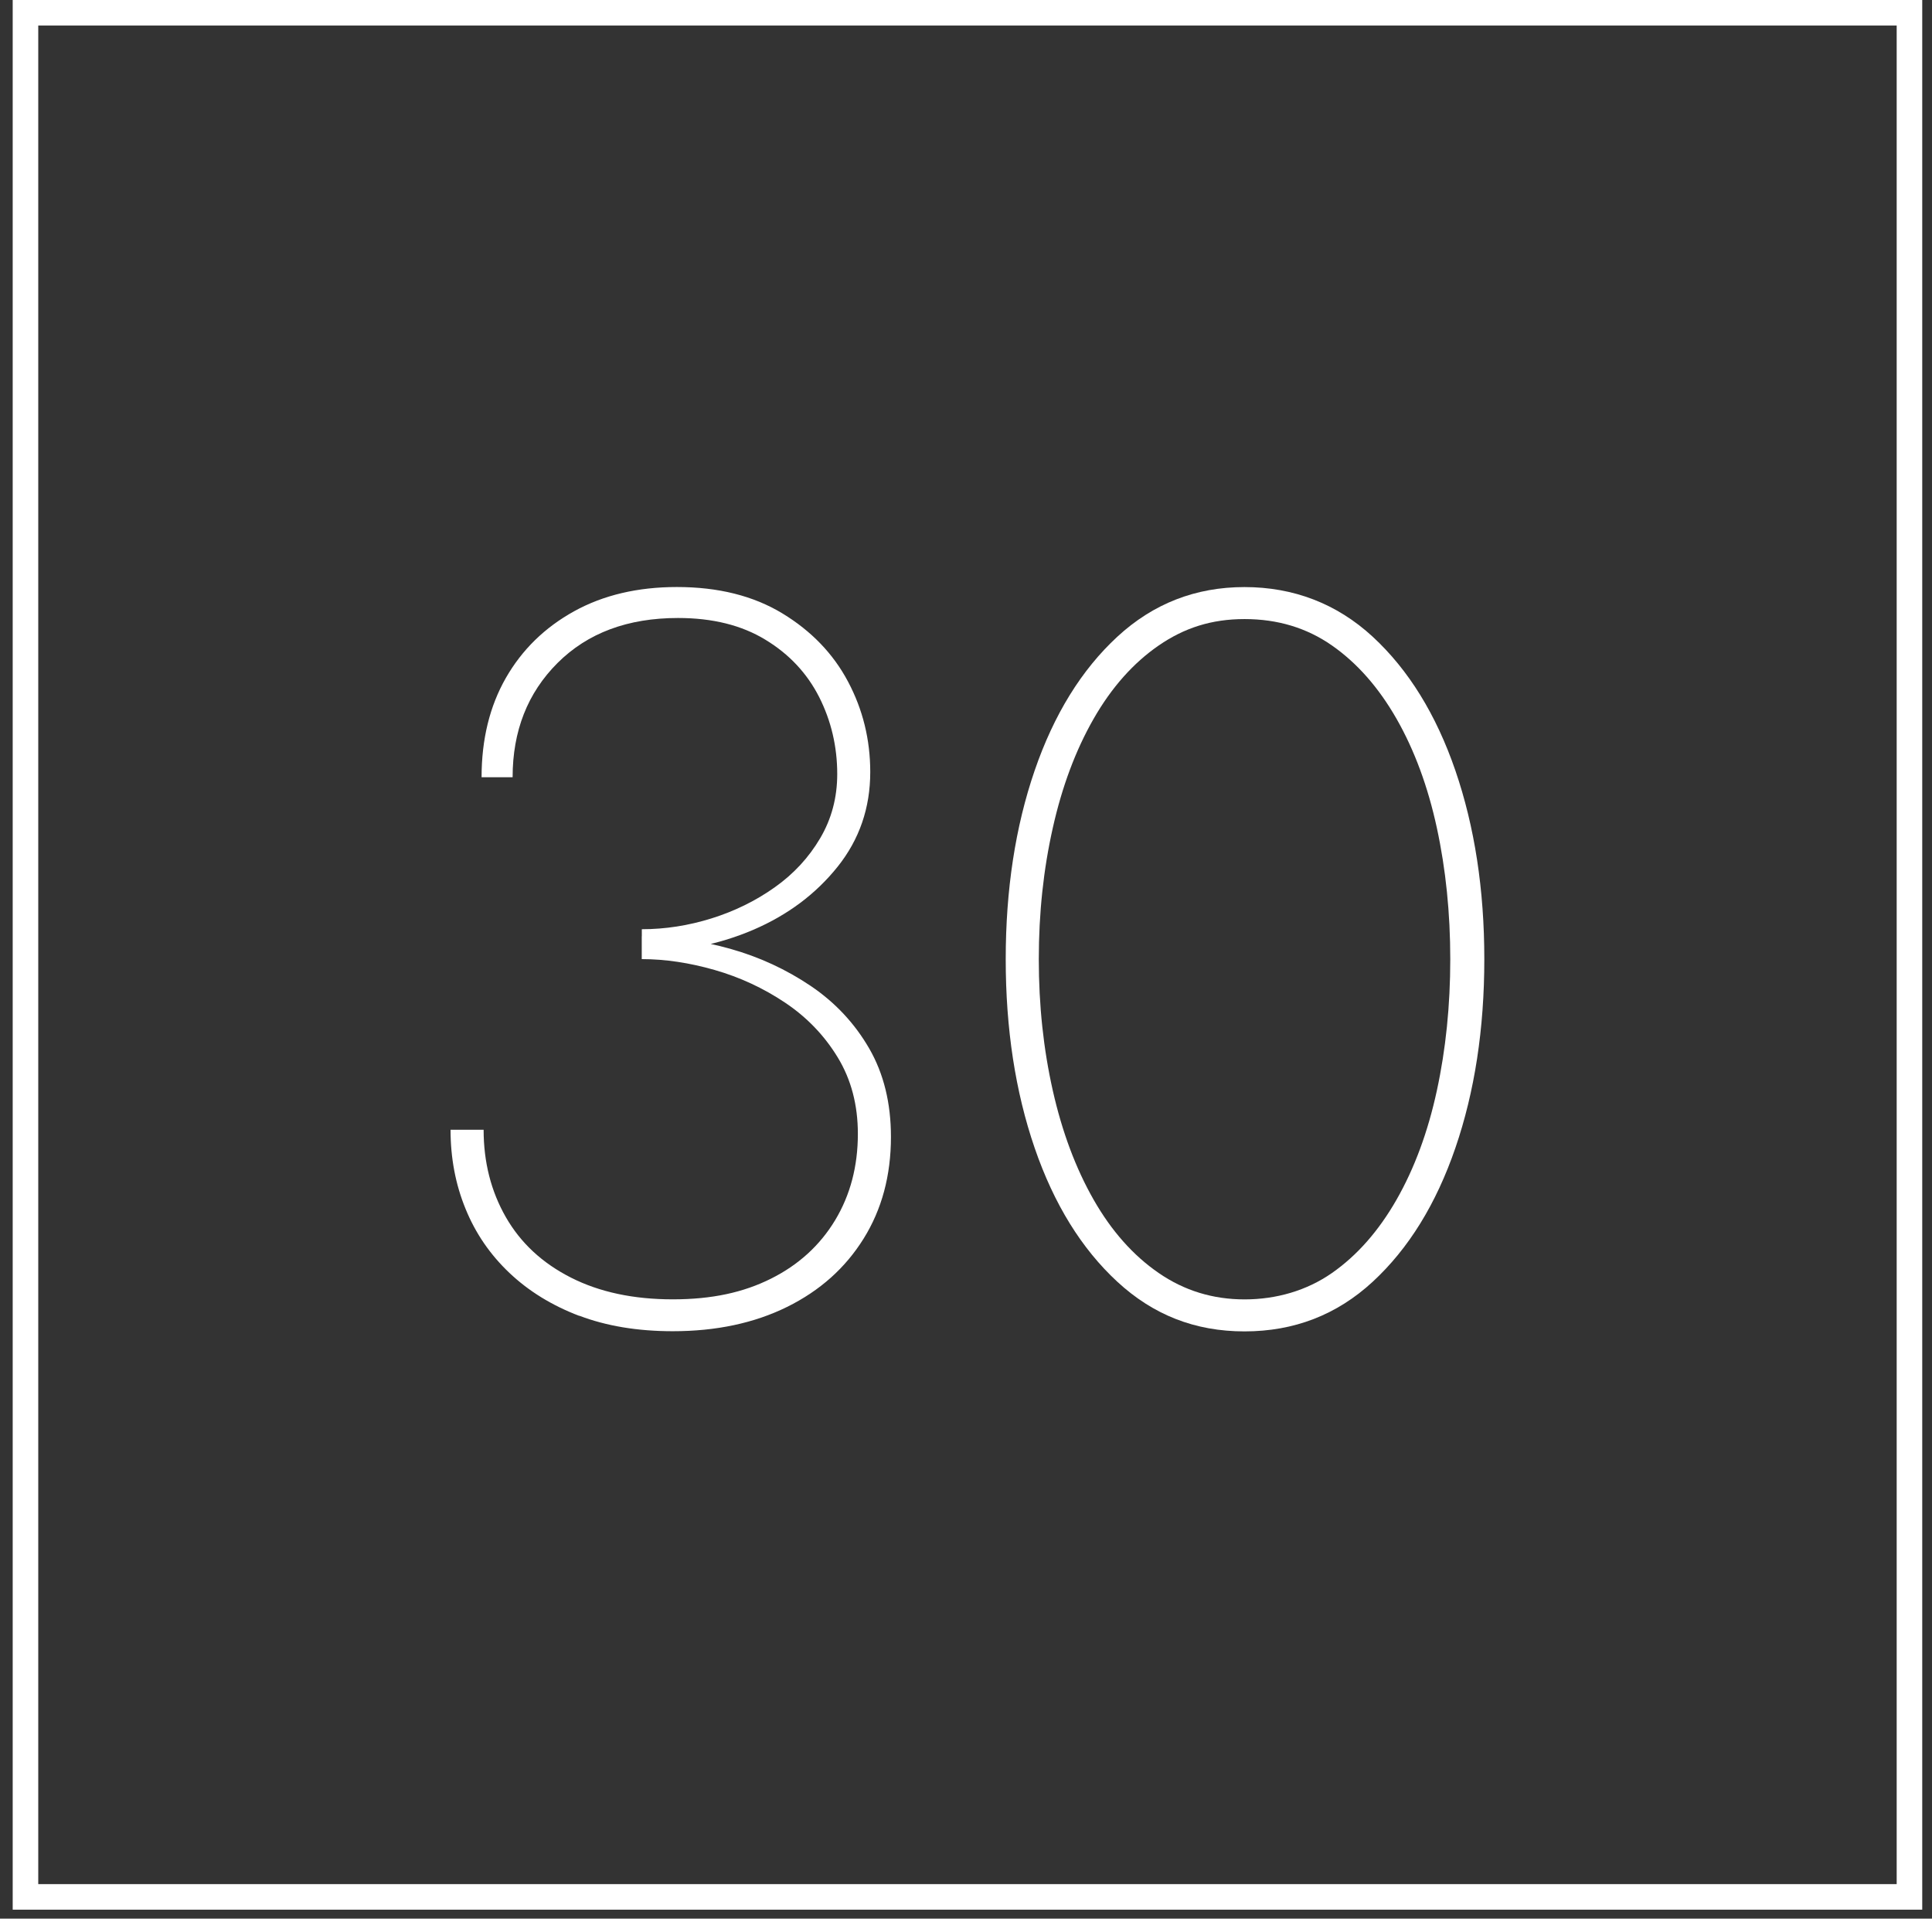
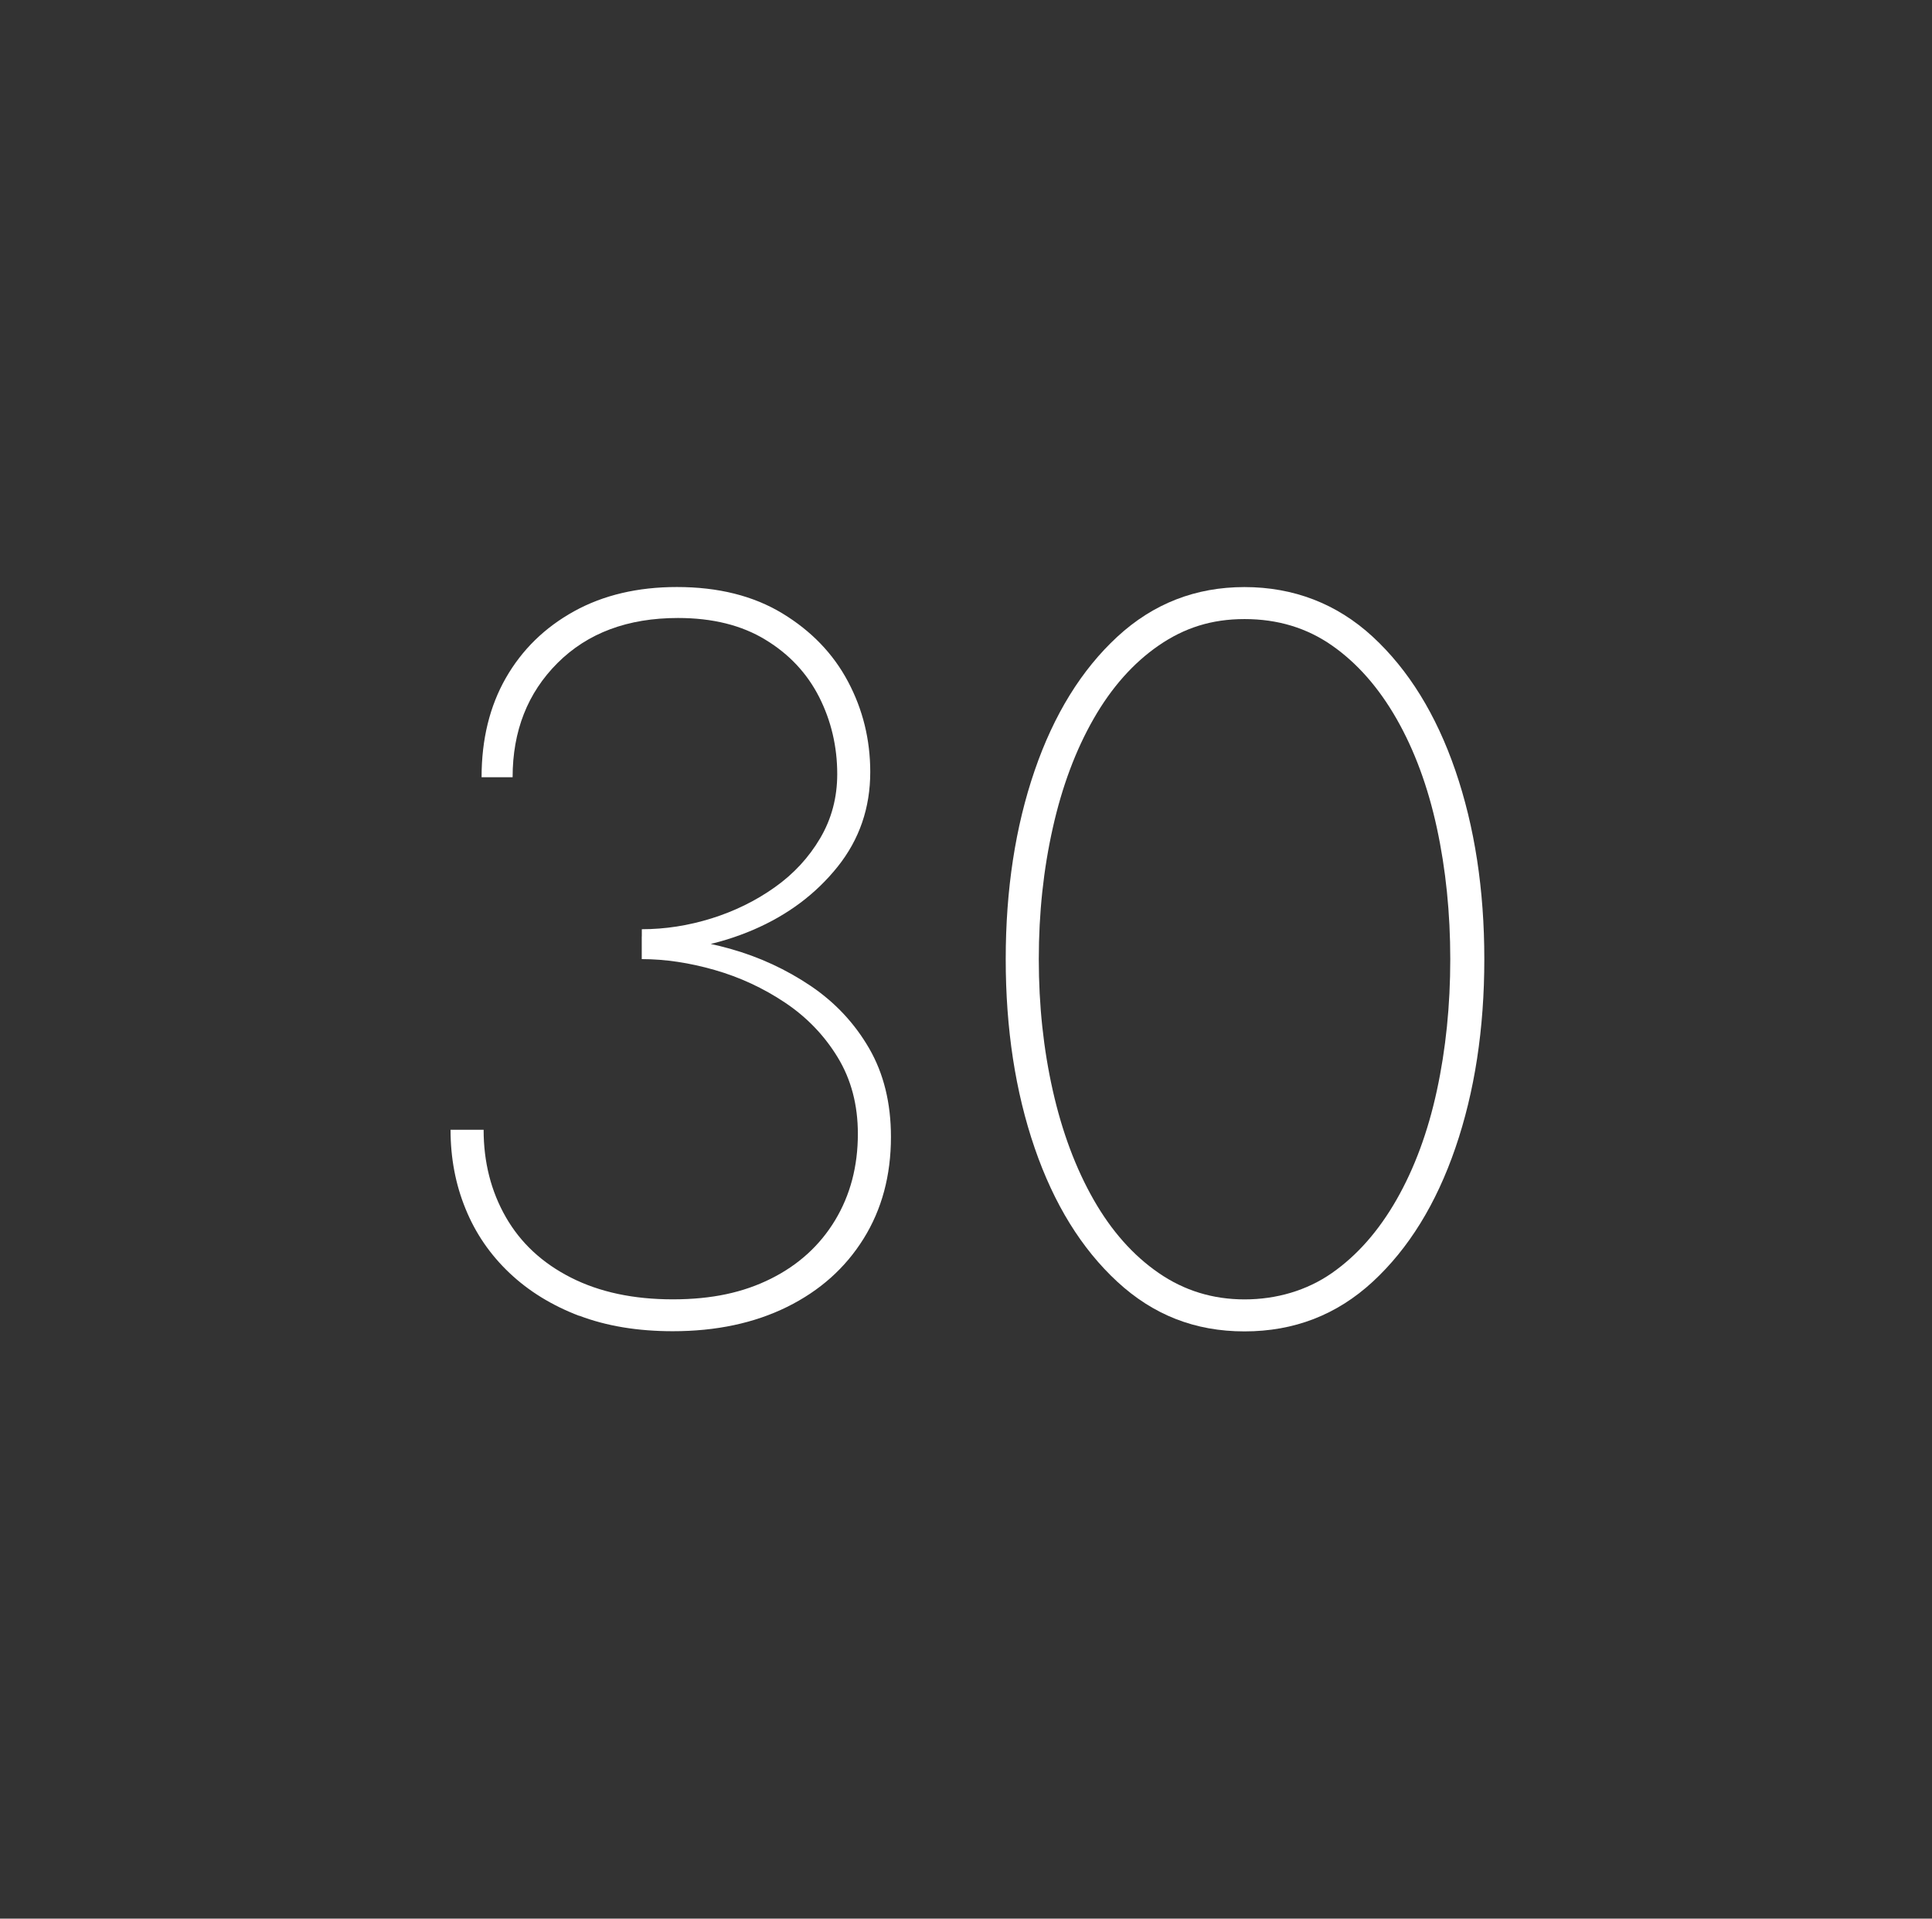
<svg xmlns="http://www.w3.org/2000/svg" width="143" height="142" viewBox="0 0 143 142" fill="none">
  <rect x="0" y="0" width="143" height="142" fill="#333333" stroke="none" />
  <g id="Group">
-     <path id="Vector" d="M142.277 141.337H0.94V0H142.277V141.337ZM2.831 139.446H140.386V1.891H2.831V139.446Z" fill="#FFFFFF" />
    <g id="Group_2">
      <path id="Vector_2" d="M42.877 97.39C40.864 96.624 39.138 95.566 37.711 94.214C36.283 92.862 35.196 91.283 34.459 89.468C33.716 87.657 33.348 85.705 33.348 83.616H35.796C35.796 86.012 36.344 88.168 37.441 90.082C38.538 91.997 40.145 93.486 42.263 94.559C44.38 95.632 46.89 96.166 49.797 96.166C52.705 96.166 55.026 95.655 57.068 94.634C59.11 93.613 60.688 92.171 61.813 90.309C62.934 88.447 63.496 86.32 63.496 83.918C63.496 81.777 63 79.891 62.003 78.255C61.01 76.624 59.705 75.273 58.098 74.2C56.491 73.126 54.756 72.323 52.894 71.789C51.031 71.255 49.23 70.985 47.5 70.985V69.302C49.694 69.302 51.873 69.61 54.042 70.219C56.212 70.829 58.197 71.751 60.013 72.975C61.823 74.2 63.265 75.745 64.338 77.603C65.411 79.465 65.945 81.644 65.945 84.145C65.945 87 65.269 89.515 63.917 91.68C62.565 93.85 60.679 95.532 58.254 96.728C55.829 97.924 53.012 98.525 49.797 98.525C47.198 98.525 44.886 98.142 42.873 97.376L42.877 97.39ZM47.505 68.773C49.24 68.773 50.96 68.504 52.672 67.969C54.378 67.435 55.938 66.669 57.342 65.672C58.746 64.679 59.866 63.465 60.707 62.037C61.549 60.609 61.969 59.026 61.969 57.291C61.969 55.254 61.52 53.349 60.632 51.59C59.738 49.832 58.415 48.414 56.652 47.346C54.893 46.273 52.738 45.738 50.185 45.738C46.46 45.738 43.492 46.849 41.27 49.066C39.048 51.283 37.942 54.105 37.942 57.523H35.645C35.645 54.72 36.245 52.271 37.441 50.177C38.637 48.088 40.32 46.443 42.49 45.242C44.655 44.046 47.198 43.446 50.105 43.446C53.163 43.446 55.768 44.098 57.909 45.398C60.05 46.698 61.672 48.381 62.768 50.447C63.865 52.512 64.413 54.743 64.413 57.14C64.413 59.792 63.61 62.127 62.003 64.141C60.395 66.154 58.316 67.714 55.768 68.811C53.215 69.907 50.459 70.456 47.505 70.456V68.773Z" fill="#FFFFFF" />
      <path id="Vector_3" d="M76.581 57.031C78.009 52.876 80.051 49.572 82.703 47.123C85.355 44.675 88.493 43.45 92.114 43.45C95.735 43.45 98.949 44.675 101.601 47.123C104.253 49.572 106.295 52.876 107.723 57.031C109.15 61.191 109.864 65.842 109.864 70.994C109.864 76.147 109.15 80.803 107.723 84.958C106.295 89.118 104.253 92.417 101.601 94.866C98.949 97.314 95.787 98.538 92.114 98.538C88.441 98.538 85.355 97.314 82.703 94.866C80.051 92.417 78.009 89.113 76.581 84.958C75.154 80.803 74.44 76.147 74.44 70.994C74.44 65.842 75.154 61.186 76.581 57.031ZM77.924 80.713C78.614 83.771 79.621 86.466 80.944 88.787C82.268 91.108 83.875 92.918 85.766 94.218C87.652 95.518 89.769 96.17 92.119 96.17C94.468 96.17 96.723 95.518 98.585 94.218C100.448 92.918 102.041 91.108 103.369 88.787C104.693 86.466 105.69 83.776 106.352 80.713C107.014 77.655 107.344 74.412 107.344 70.994C107.344 67.577 107.014 64.339 106.352 61.276C105.69 58.217 104.693 55.523 103.369 53.202C102.041 50.881 100.448 49.071 98.585 47.771C96.723 46.471 94.567 45.818 92.119 45.818C89.67 45.818 87.657 46.471 85.766 47.771C83.88 49.071 82.273 50.881 80.944 53.202C79.616 55.523 78.609 58.213 77.924 61.276C77.234 64.339 76.888 67.577 76.888 70.994C76.888 74.412 77.234 77.65 77.924 80.713Z" fill="#FFFFFF" />
    </g>
  </g>
</svg>